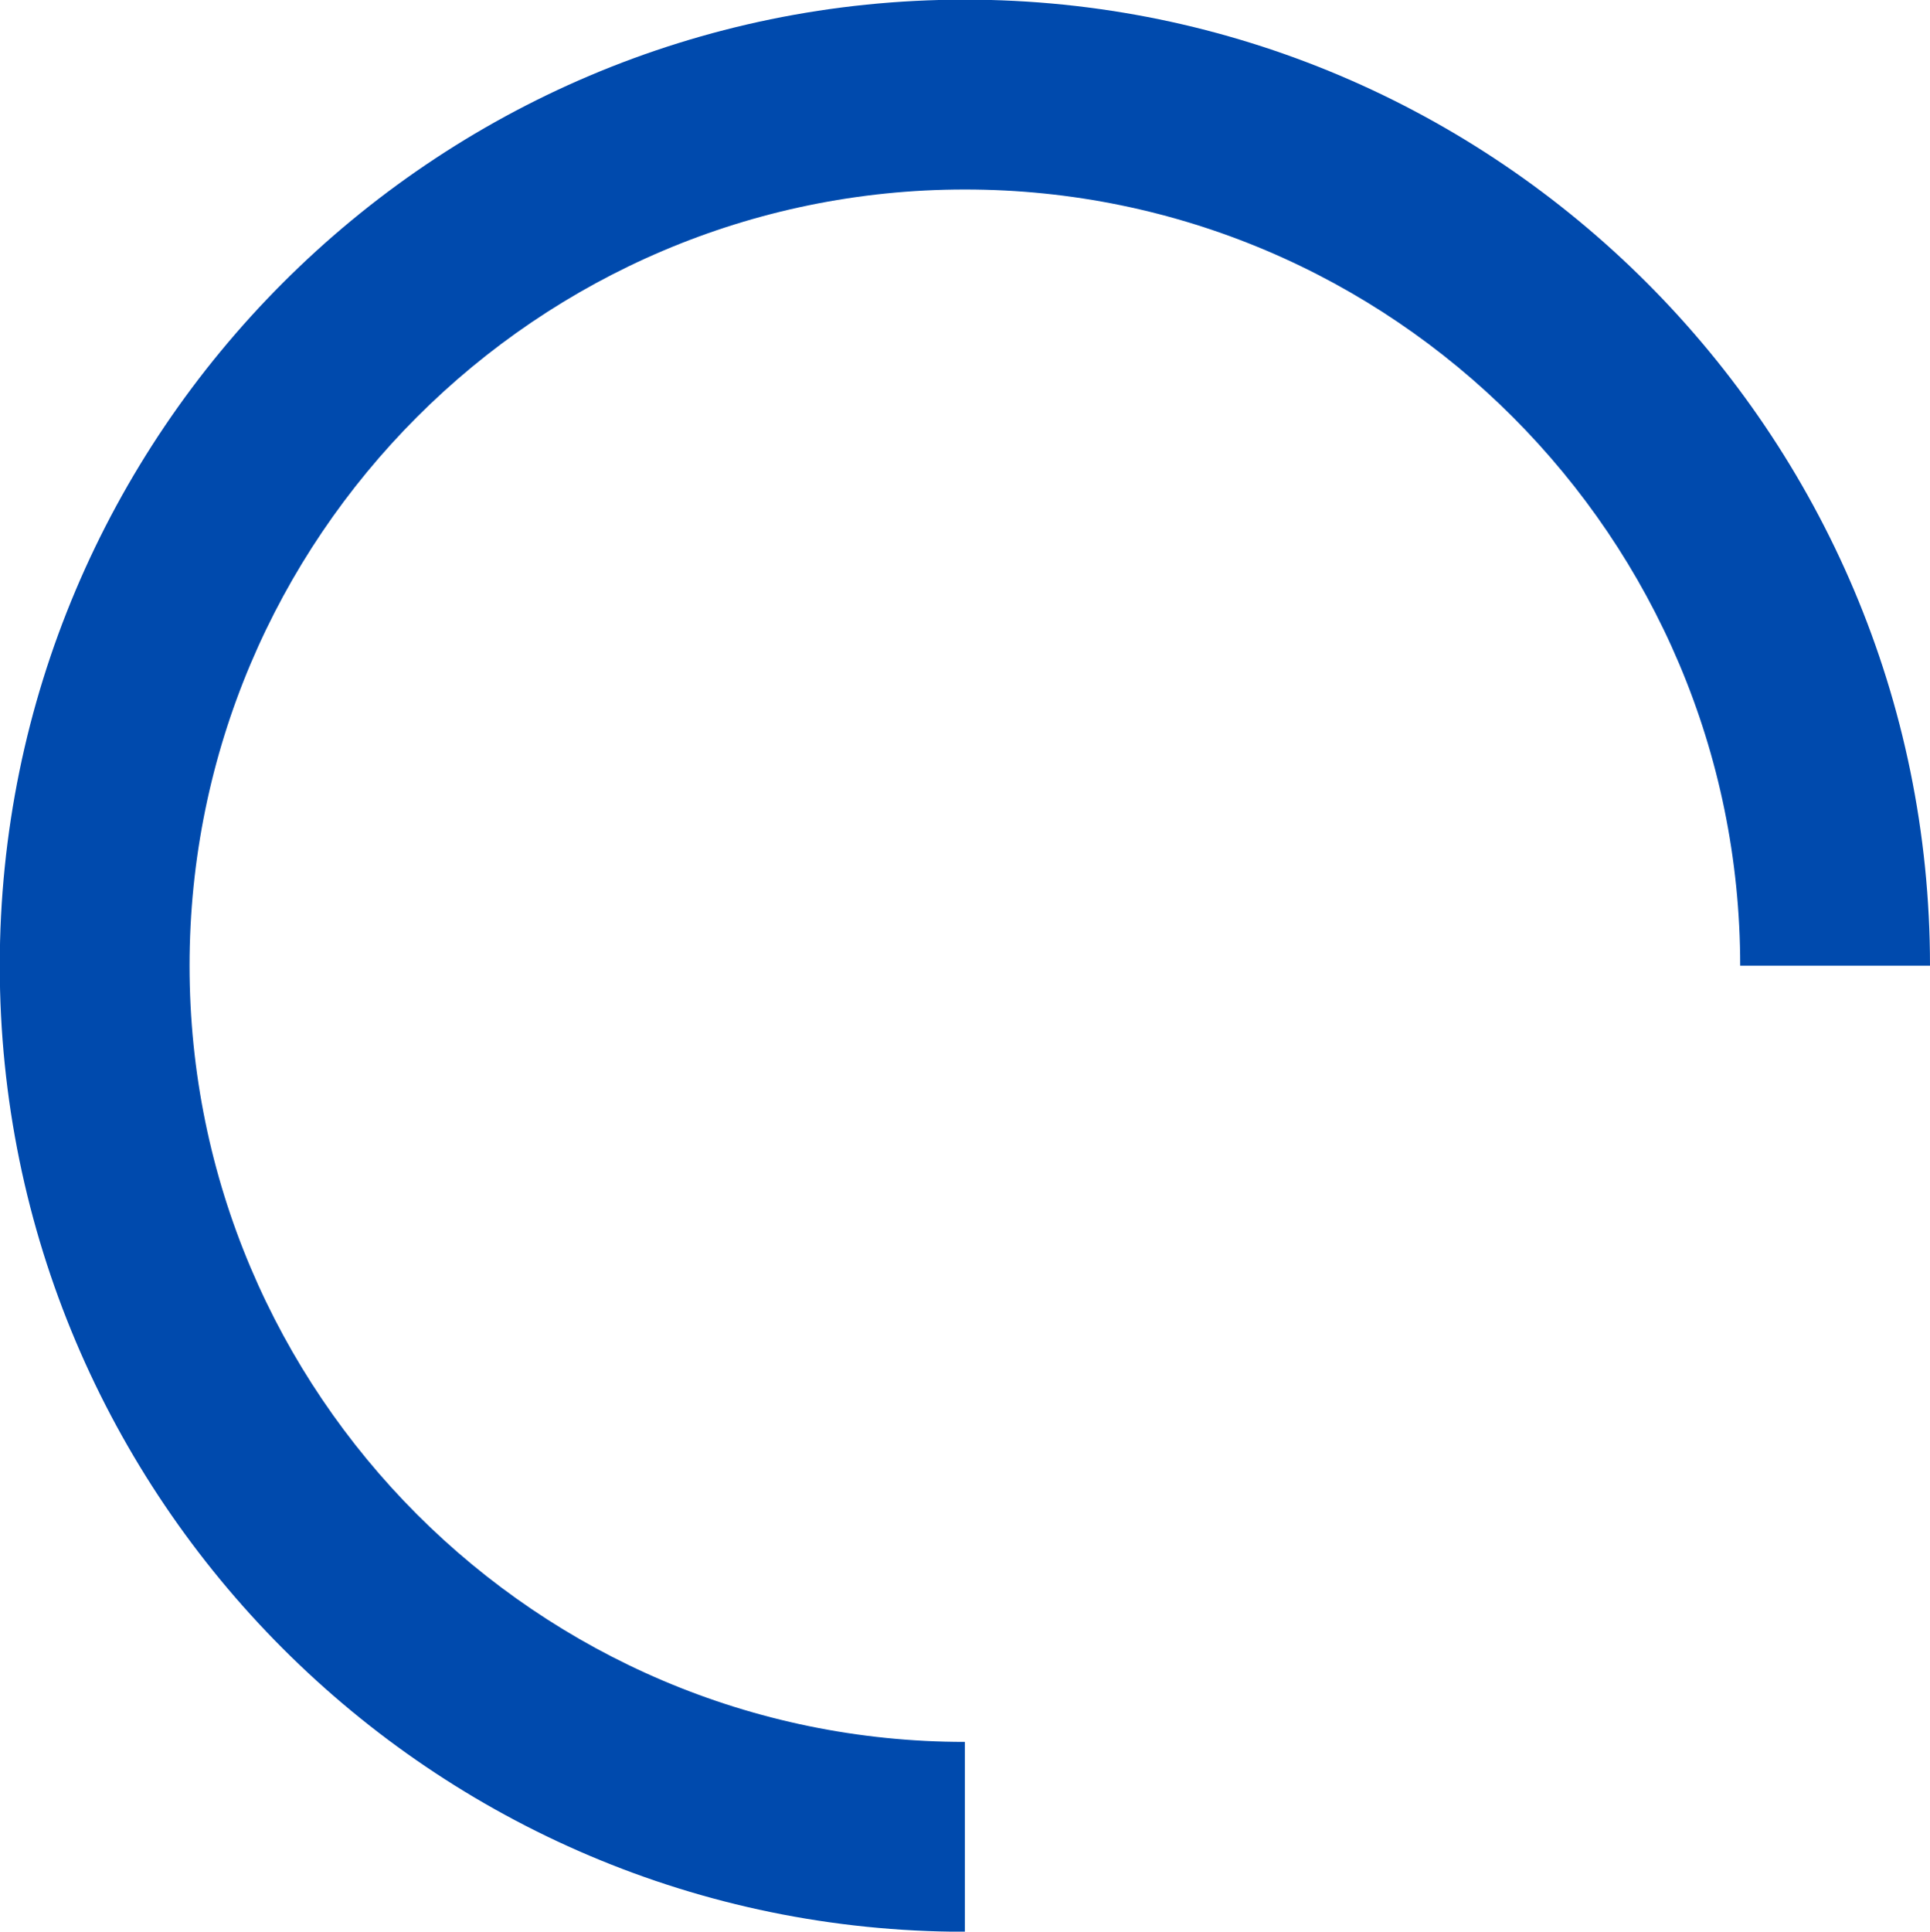
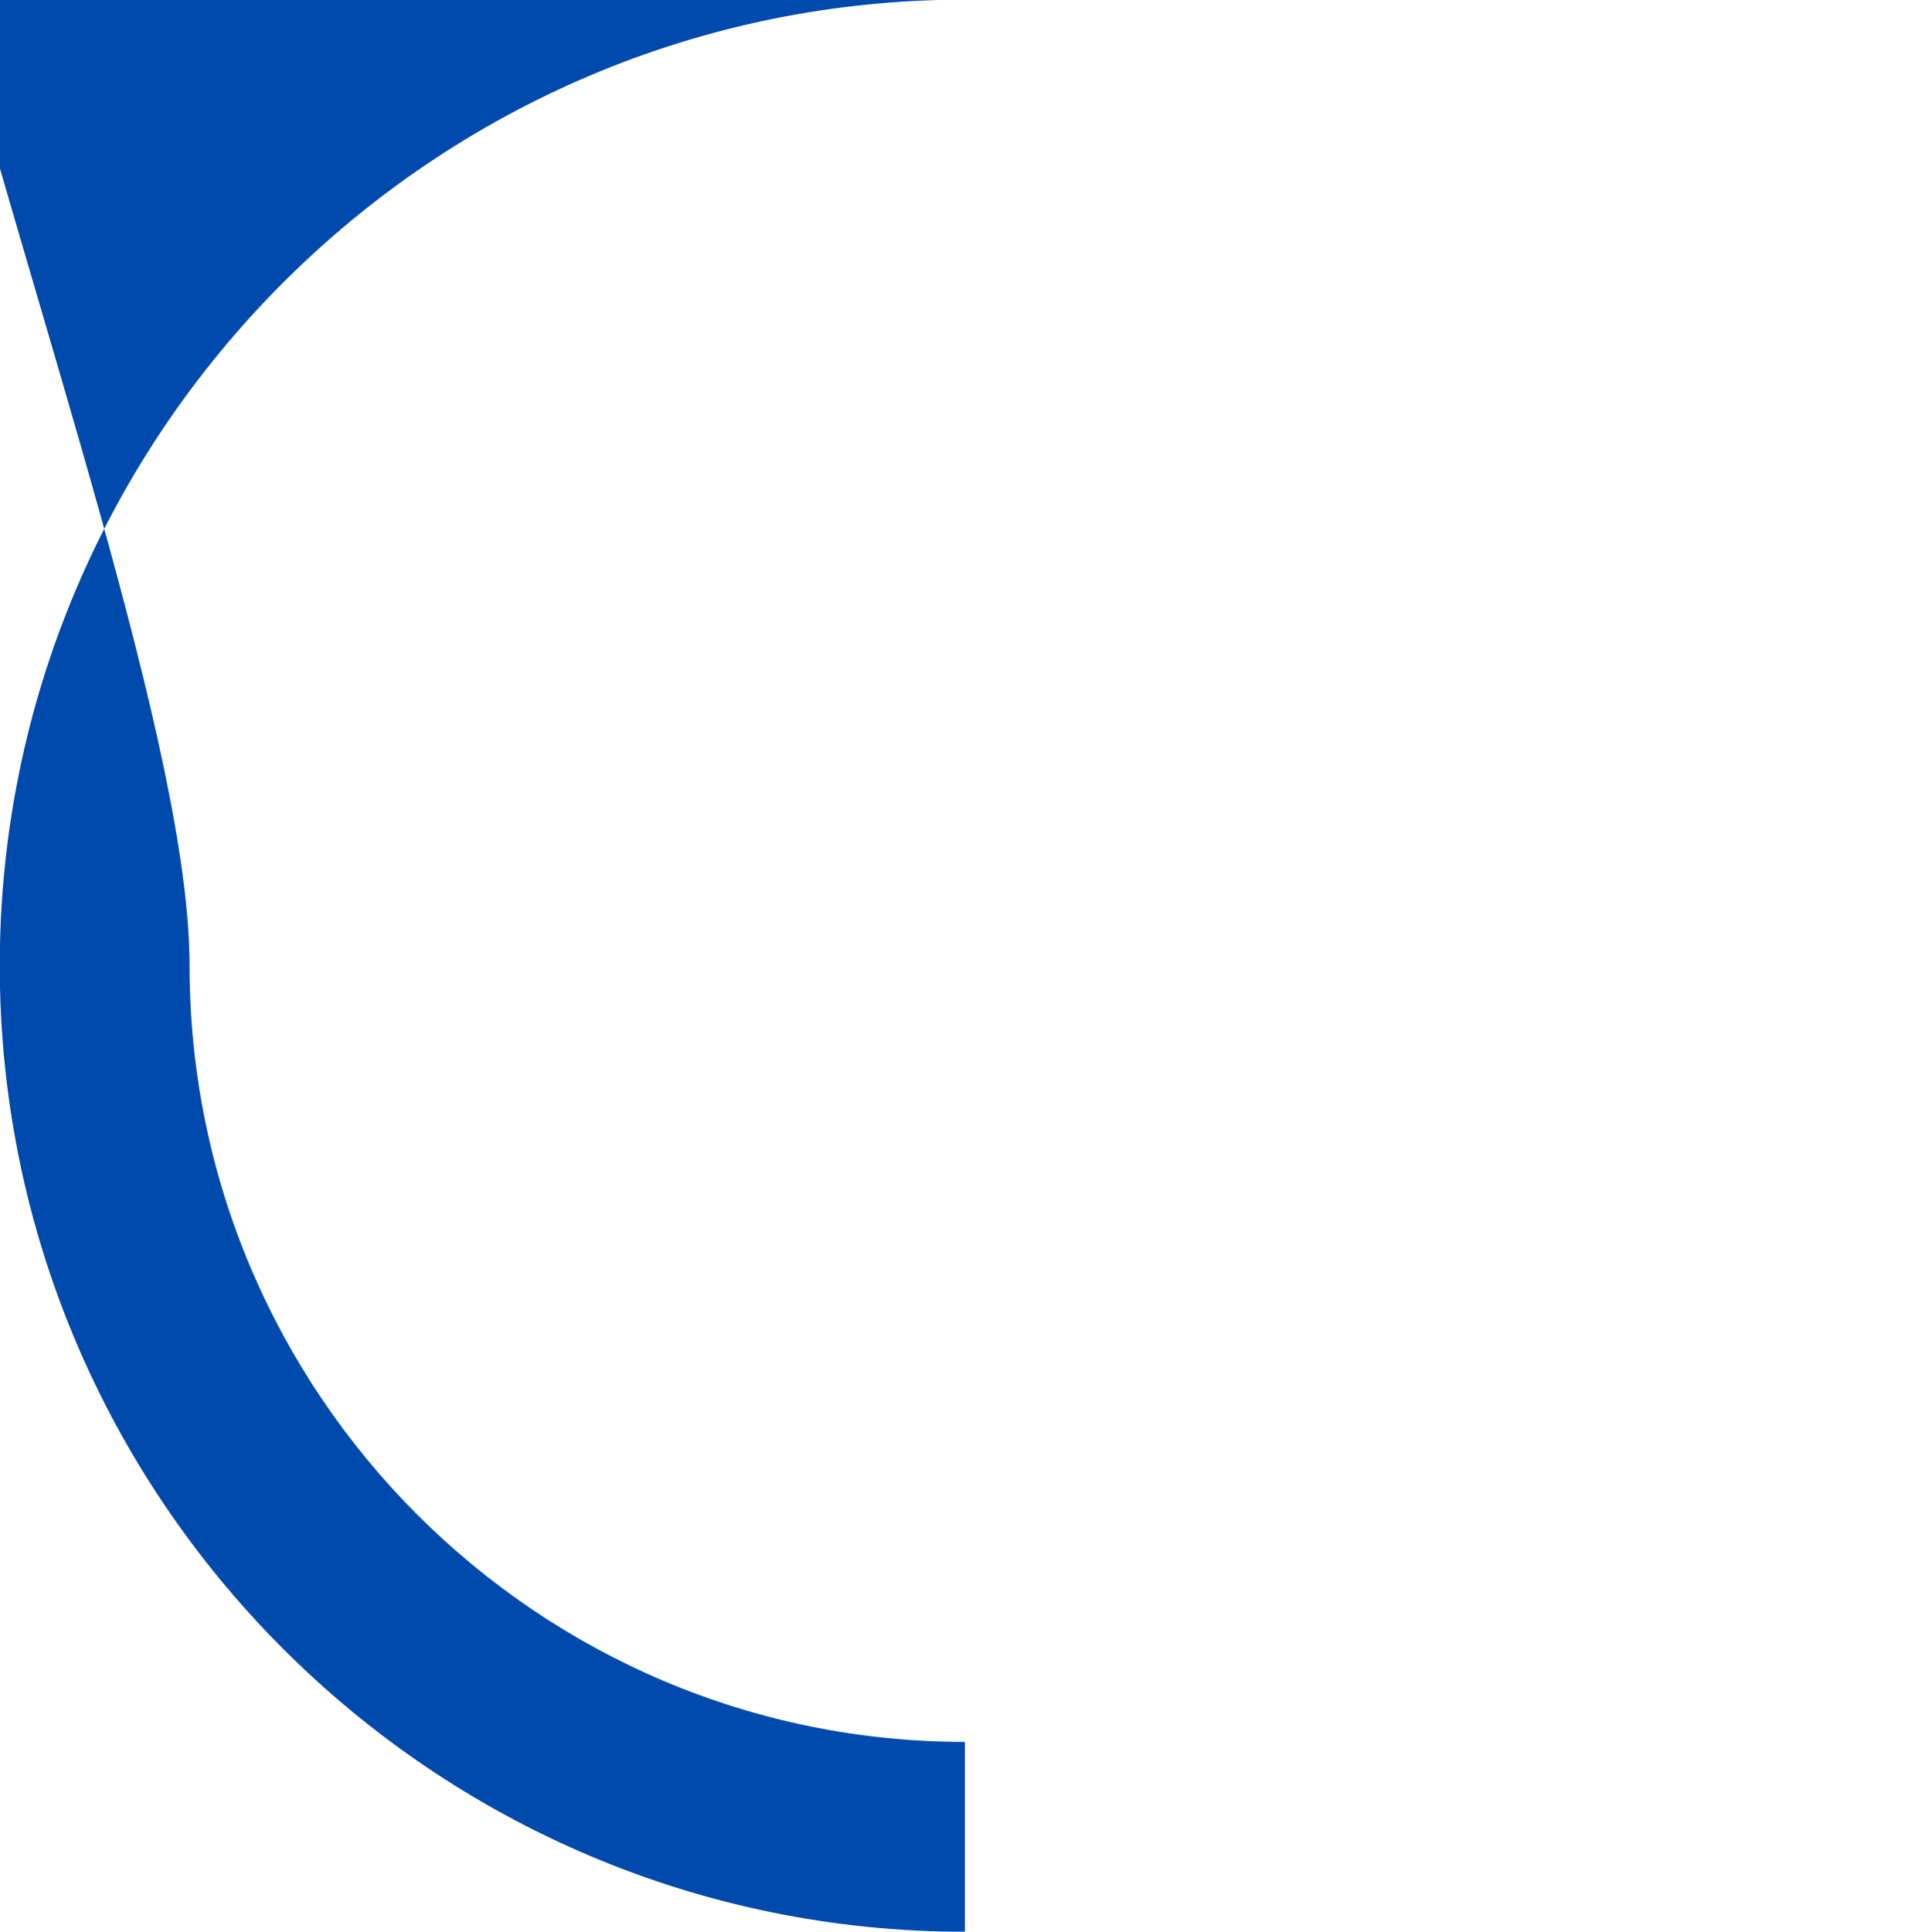
<svg xmlns="http://www.w3.org/2000/svg" fill="#000000" height="162.8" preserveAspectRatio="xMidYMid meet" version="1" viewBox="4.7 9.4 162.7 162.8" width="162.7" zoomAndPan="magnify">
  <g id="change1_1">
-     <path d="M86.04,172.21c-44.86,0-81.36-36.52-81.36-81.42c0-44.89,36.5-81.42,81.36-81.42S167.4,45.9,167.4,90.79h-16 c0-36.07-29.32-65.42-65.36-65.42S20.68,54.72,20.68,90.79c0,36.07,29.32,65.42,65.36,65.42V172.21z" fill="#004aad" />
+     <path d="M86.04,172.21c-44.86,0-81.36-36.52-81.36-81.42c0-44.89,36.5-81.42,81.36-81.42h-16 c0-36.07-29.32-65.42-65.36-65.42S20.68,54.72,20.68,90.79c0,36.07,29.32,65.42,65.36,65.42V172.21z" fill="#004aad" />
  </g>
</svg>